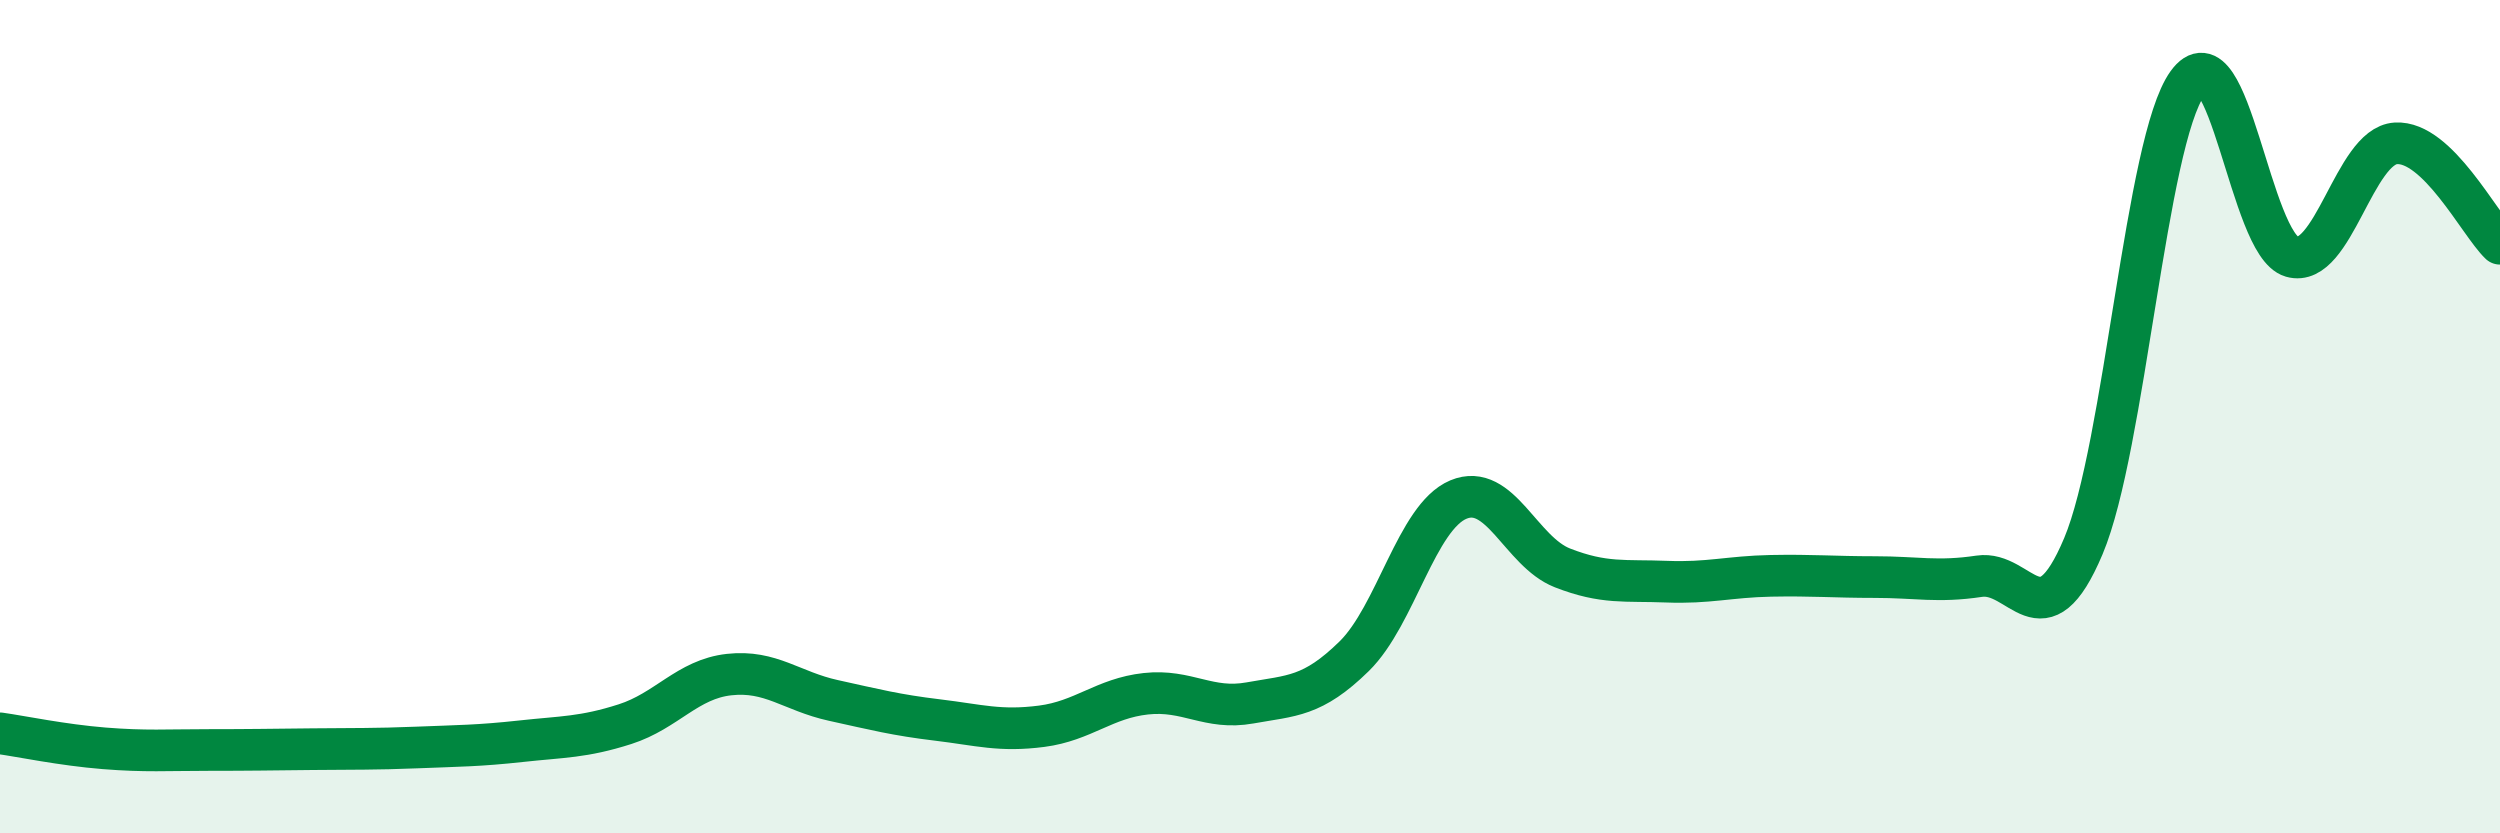
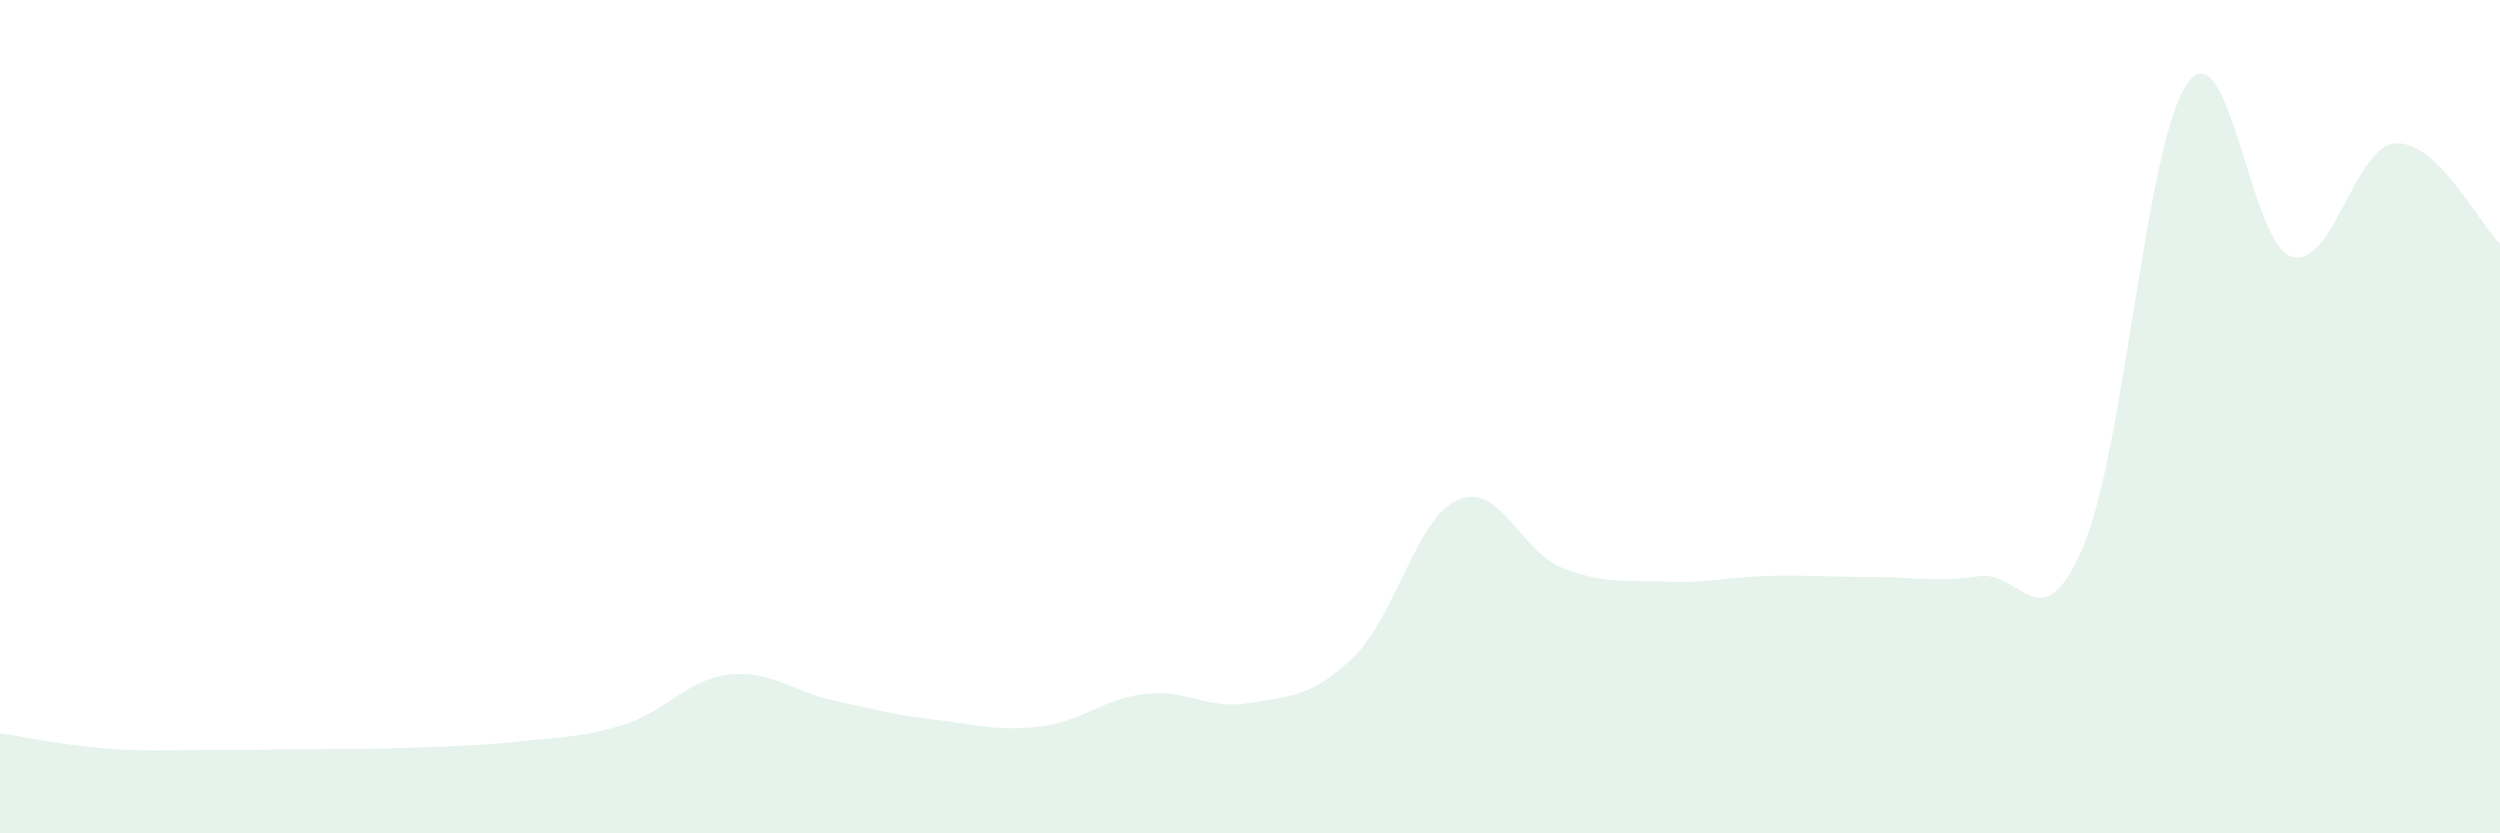
<svg xmlns="http://www.w3.org/2000/svg" width="60" height="20" viewBox="0 0 60 20">
  <path d="M 0,17.6 C 0.5,17.67 1.5,17.88 2.5,17.96 C 3.5,18.04 4,18 5,18 C 6,18 6.5,17.99 7.5,17.98 C 8.5,17.97 9,17.98 10,17.94 C 11,17.9 11.5,17.9 12.5,17.79 C 13.5,17.68 14,17.7 15,17.38 C 16,17.06 16.5,16.3 17.5,16.19 C 18.5,16.08 19,16.59 20,16.81 C 21,17.03 21.5,17.16 22.5,17.28 C 23.5,17.4 24,17.56 25,17.43 C 26,17.3 26.5,16.76 27.5,16.65 C 28.5,16.54 29,17.05 30,16.87 C 31,16.69 31.5,16.73 32.5,15.75 C 33.5,14.77 34,12.41 35,11.99 C 36,11.57 36.5,13.24 37.5,13.63 C 38.5,14.02 39,13.92 40,13.96 C 41,14 41.5,13.84 42.5,13.82 C 43.5,13.8 44,13.85 45,13.85 C 46,13.85 46.5,13.98 47.5,13.83 C 48.5,13.68 49,15.48 50,13.11 C 51,10.74 51.5,3.39 52.5,2 C 53.5,0.61 54,5.87 55,6.16 C 56,6.45 56.5,3.5 57.5,3.44 C 58.5,3.38 59.5,5.37 60,5.85L60 20L0 20Z" fill="#008740" opacity="0.1" stroke-linecap="round" stroke-linejoin="round" />
-   <path d="M 0,17.6 C 0.5,17.67 1.5,17.88 2.5,17.96 C 3.5,18.04 4,18 5,18 C 6,18 6.5,17.99 7.5,17.98 C 8.5,17.97 9,17.98 10,17.94 C 11,17.9 11.5,17.9 12.5,17.79 C 13.5,17.68 14,17.7 15,17.38 C 16,17.06 16.5,16.3 17.5,16.19 C 18.5,16.08 19,16.59 20,16.81 C 21,17.03 21.5,17.16 22.5,17.28 C 23.5,17.4 24,17.56 25,17.43 C 26,17.3 26.5,16.76 27.5,16.65 C 28.5,16.54 29,17.05 30,16.87 C 31,16.69 31.5,16.73 32.5,15.75 C 33.5,14.77 34,12.41 35,11.99 C 36,11.57 36.5,13.24 37.5,13.63 C 38.5,14.02 39,13.92 40,13.96 C 41,14 41.5,13.84 42.5,13.82 C 43.5,13.8 44,13.85 45,13.85 C 46,13.85 46.5,13.98 47.5,13.83 C 48.5,13.68 49,15.48 50,13.11 C 51,10.74 51.5,3.39 52.5,2 C 53.5,0.61 54,5.87 55,6.16 C 56,6.45 56.5,3.5 57.5,3.44 C 58.5,3.38 59.5,5.37 60,5.85" stroke="#008740" stroke-width="1" fill="none" stroke-linecap="round" stroke-linejoin="round" />
</svg>